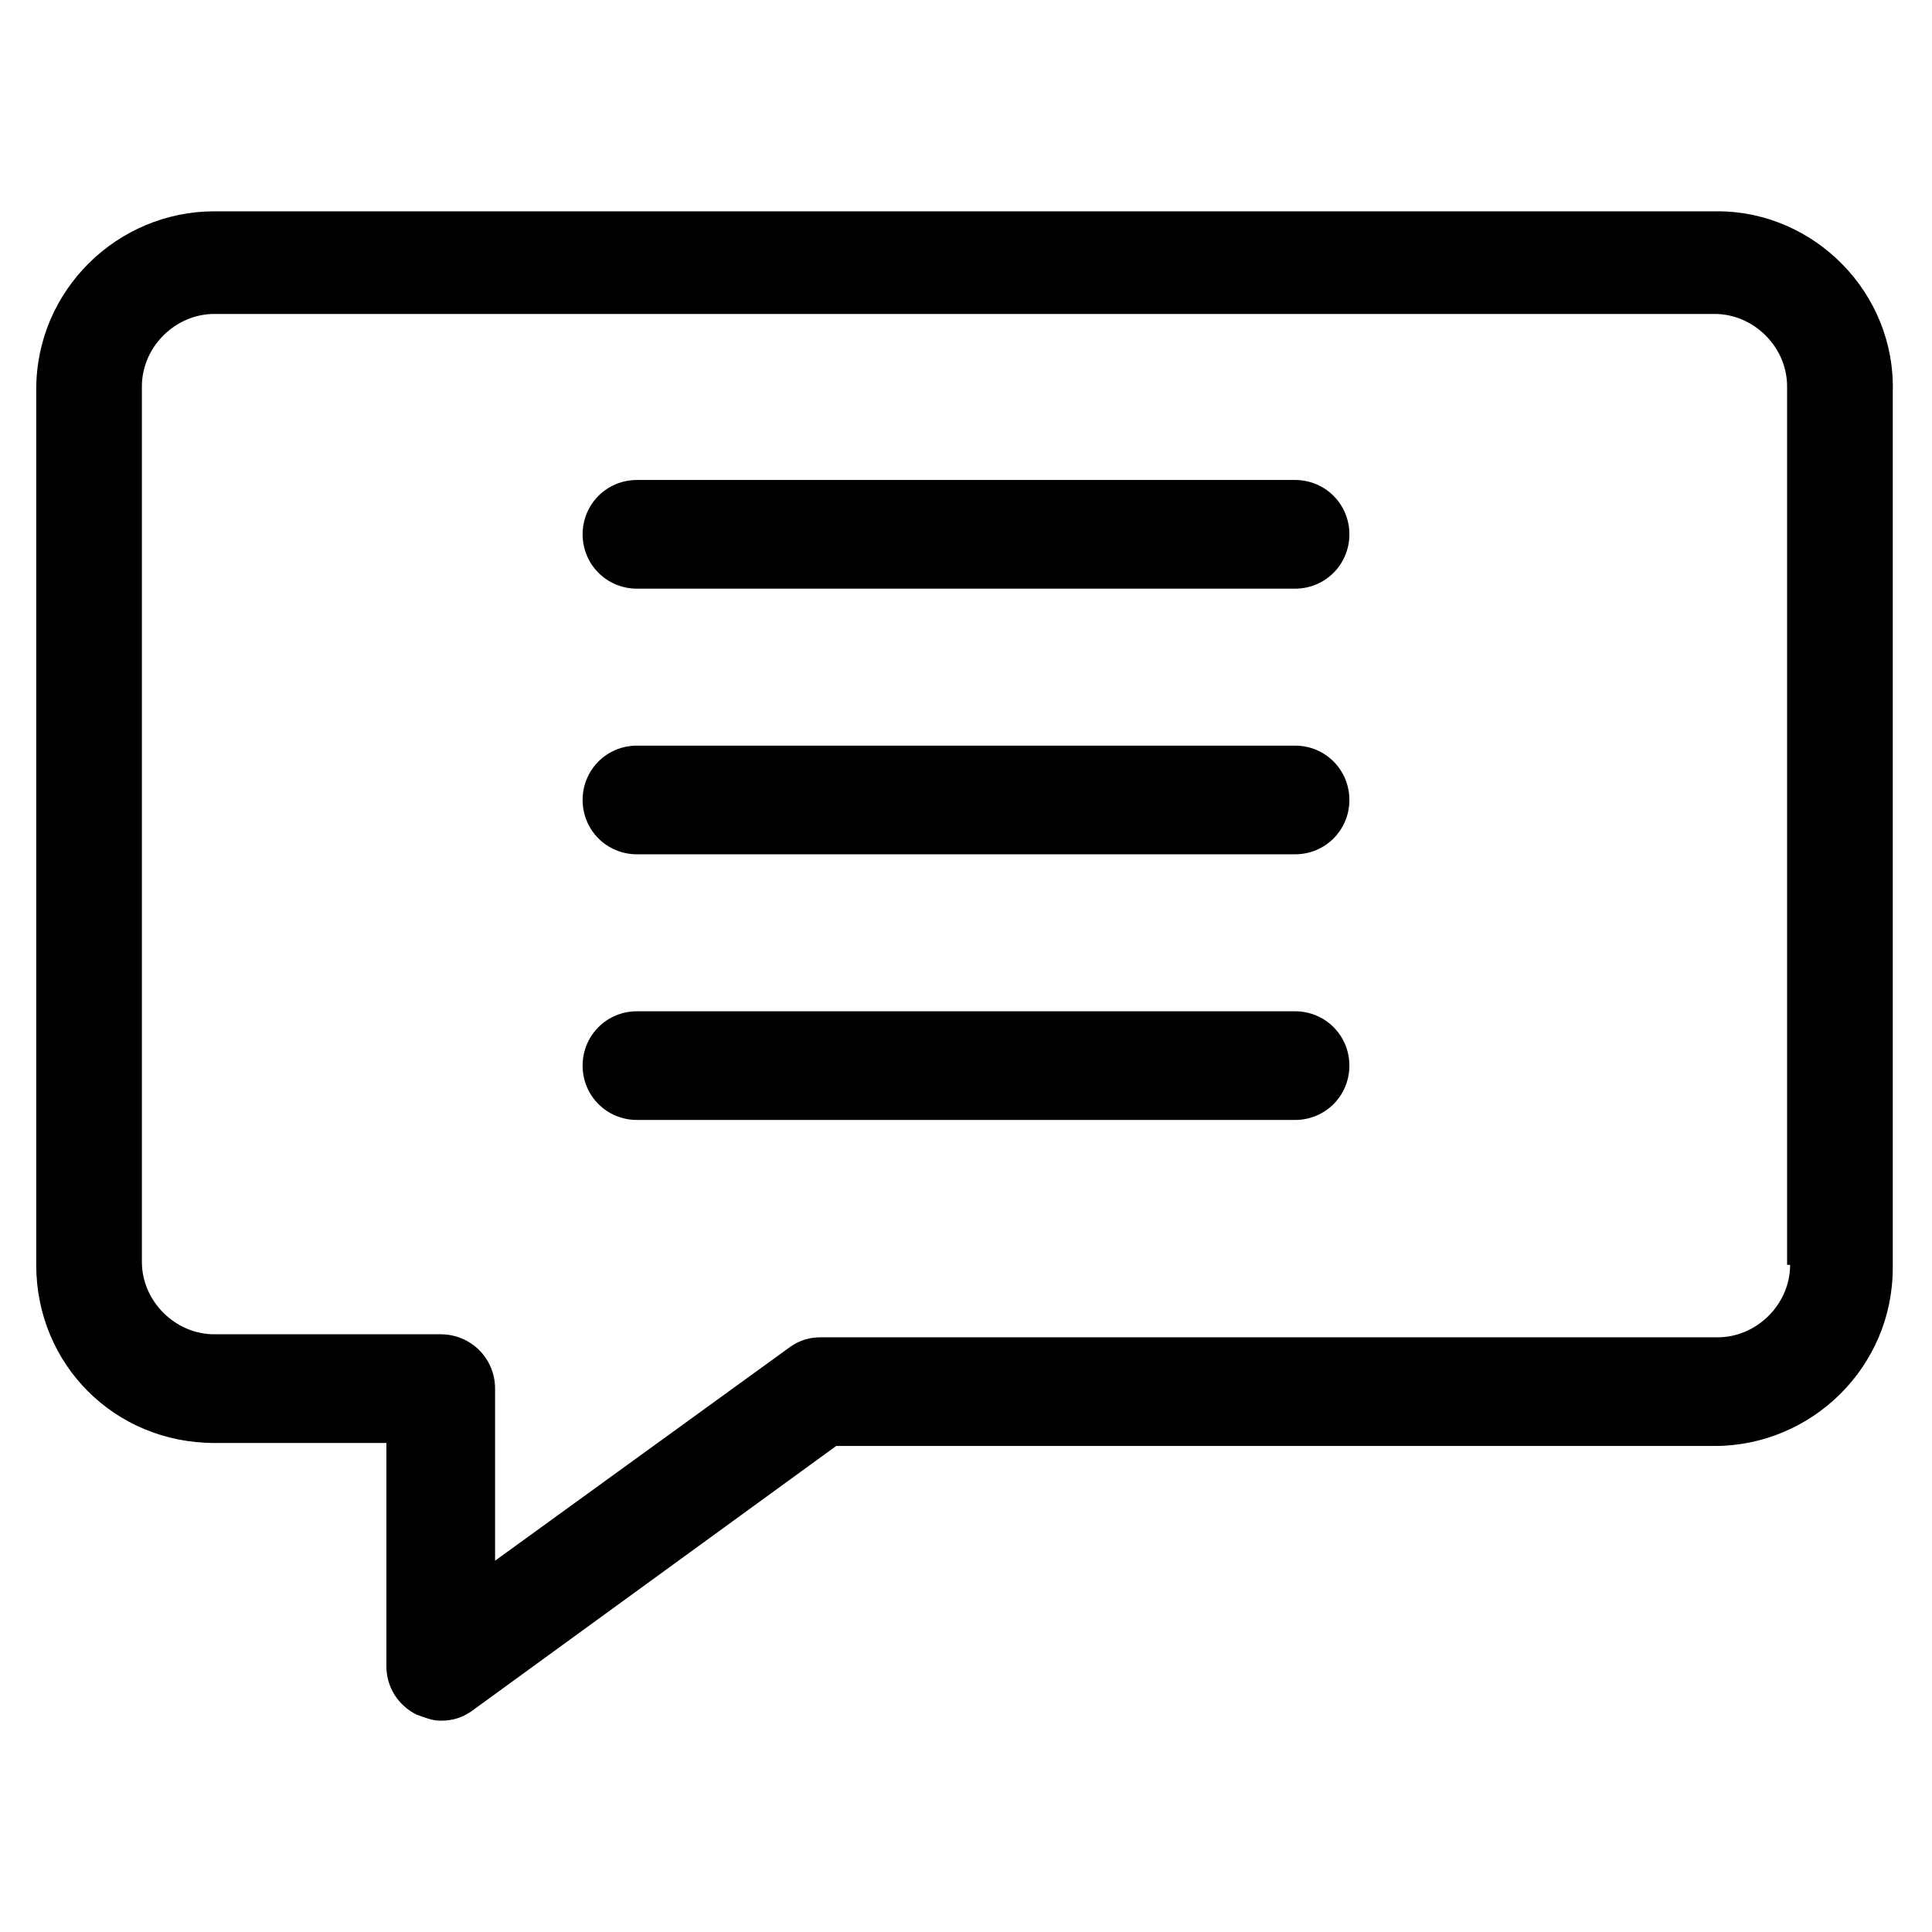
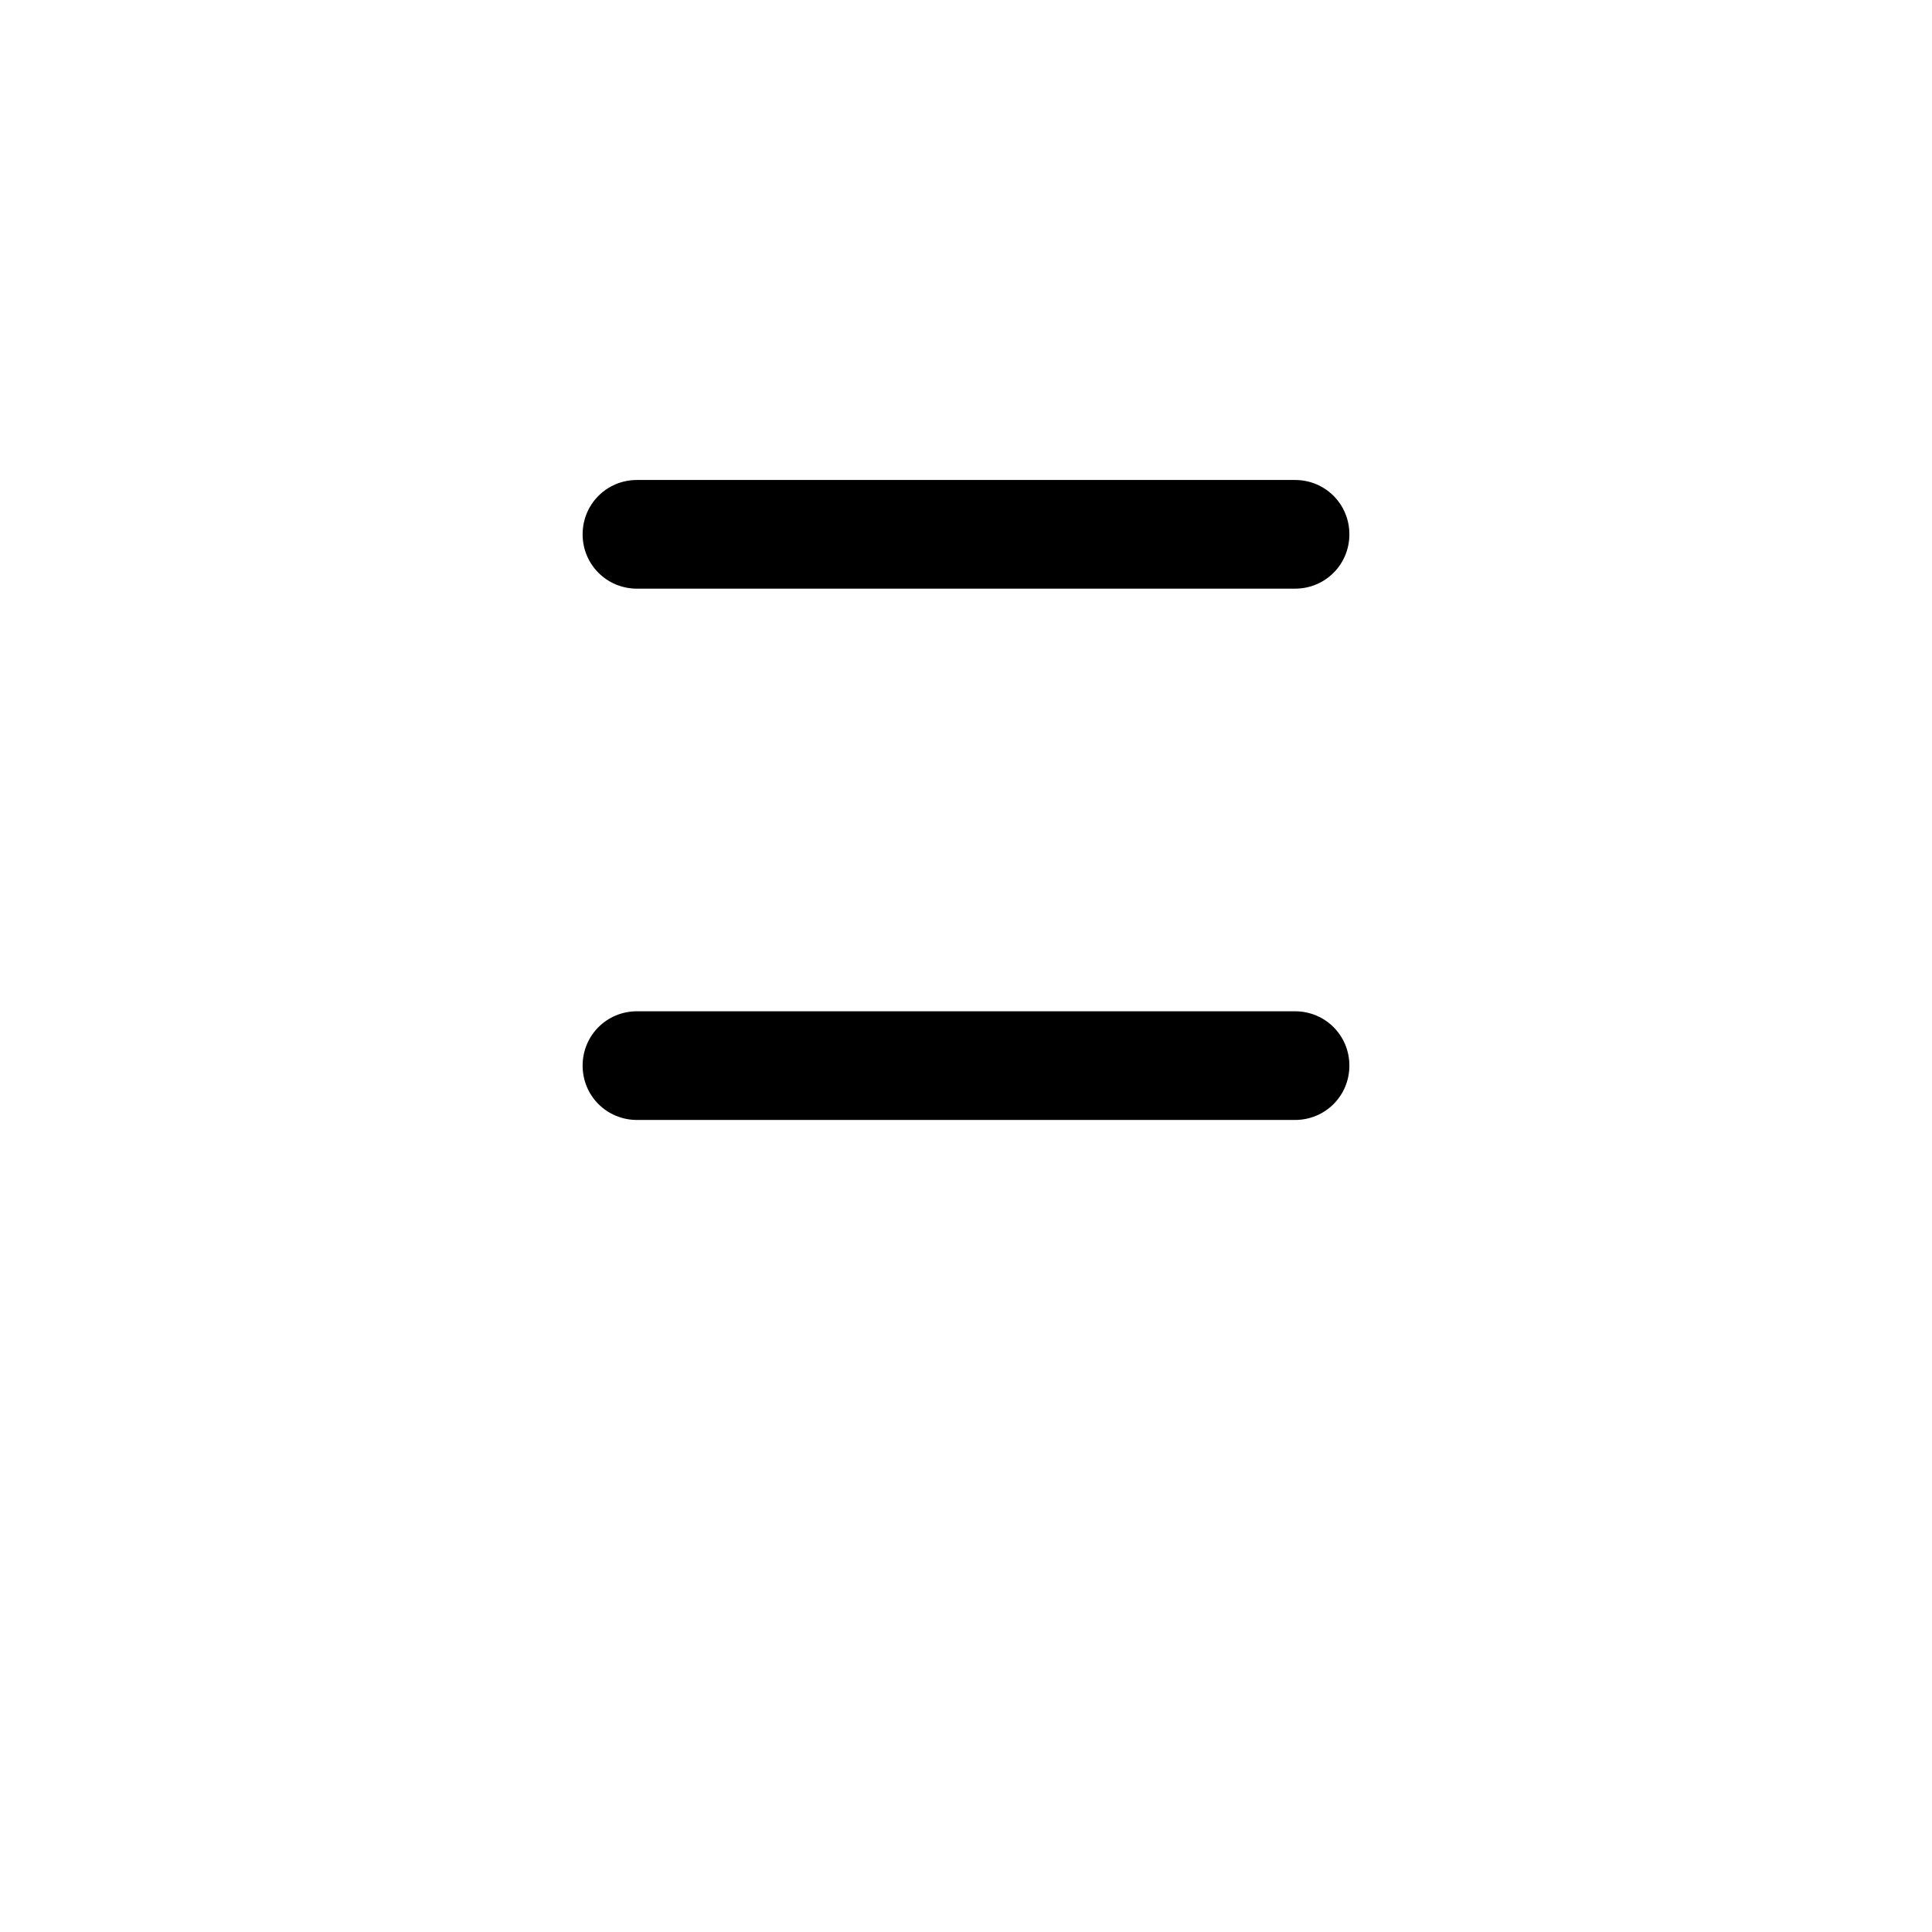
<svg xmlns="http://www.w3.org/2000/svg" version="1.1" id="lni_lni-speech-bubble-13" x="0px" y="0px" viewBox="0 0 64 64" style="enable-background:new 0 0 64 64;" xml:space="preserve">
  <g>
-     <path d="M56.9,7H7.1c-3.2,0-5.9,2.6-5.9,5.9v29c0,3.3,2.6,5.9,5.9,5.9h5.7v7.4c0,0.7,0.4,1.3,1,1.6c0.3,0.1,0.5,0.2,0.8,0.2   c0.4,0,0.7-0.1,1-0.3l12.1-8.8h29.1c3.2,0,5.9-2.6,5.9-5.9v-29C62.8,9.7,60.1,7,56.9,7z M59.3,41.9c0,1.3-1.1,2.4-2.4,2.4H27.2   c-0.4,0-0.7,0.1-1,0.3l-9.8,7.1v-5.7c0-1-0.8-1.8-1.8-1.8H7.1c-1.3,0-2.4-1.1-2.4-2.4v-29c0-1.3,1.1-2.4,2.4-2.4h49.7   c1.3,0,2.4,1.1,2.4,2.4V41.9z" />
    <path d="M42.9,15.9H21.1c-1,0-1.8,0.8-1.8,1.8s0.8,1.8,1.8,1.8h21.8c1,0,1.8-0.8,1.8-1.8S43.9,15.9,42.9,15.9z" />
-     <path d="M42.9,24.7H21.1c-1,0-1.8,0.8-1.8,1.8s0.8,1.8,1.8,1.8h21.8c1,0,1.8-0.8,1.8-1.8S43.9,24.7,42.9,24.7z" />
    <path d="M42.9,33.5H21.1c-1,0-1.8,0.8-1.8,1.8s0.8,1.8,1.8,1.8h21.8c1,0,1.8-0.8,1.8-1.8S43.9,33.5,42.9,33.5z" />
  </g>
</svg>